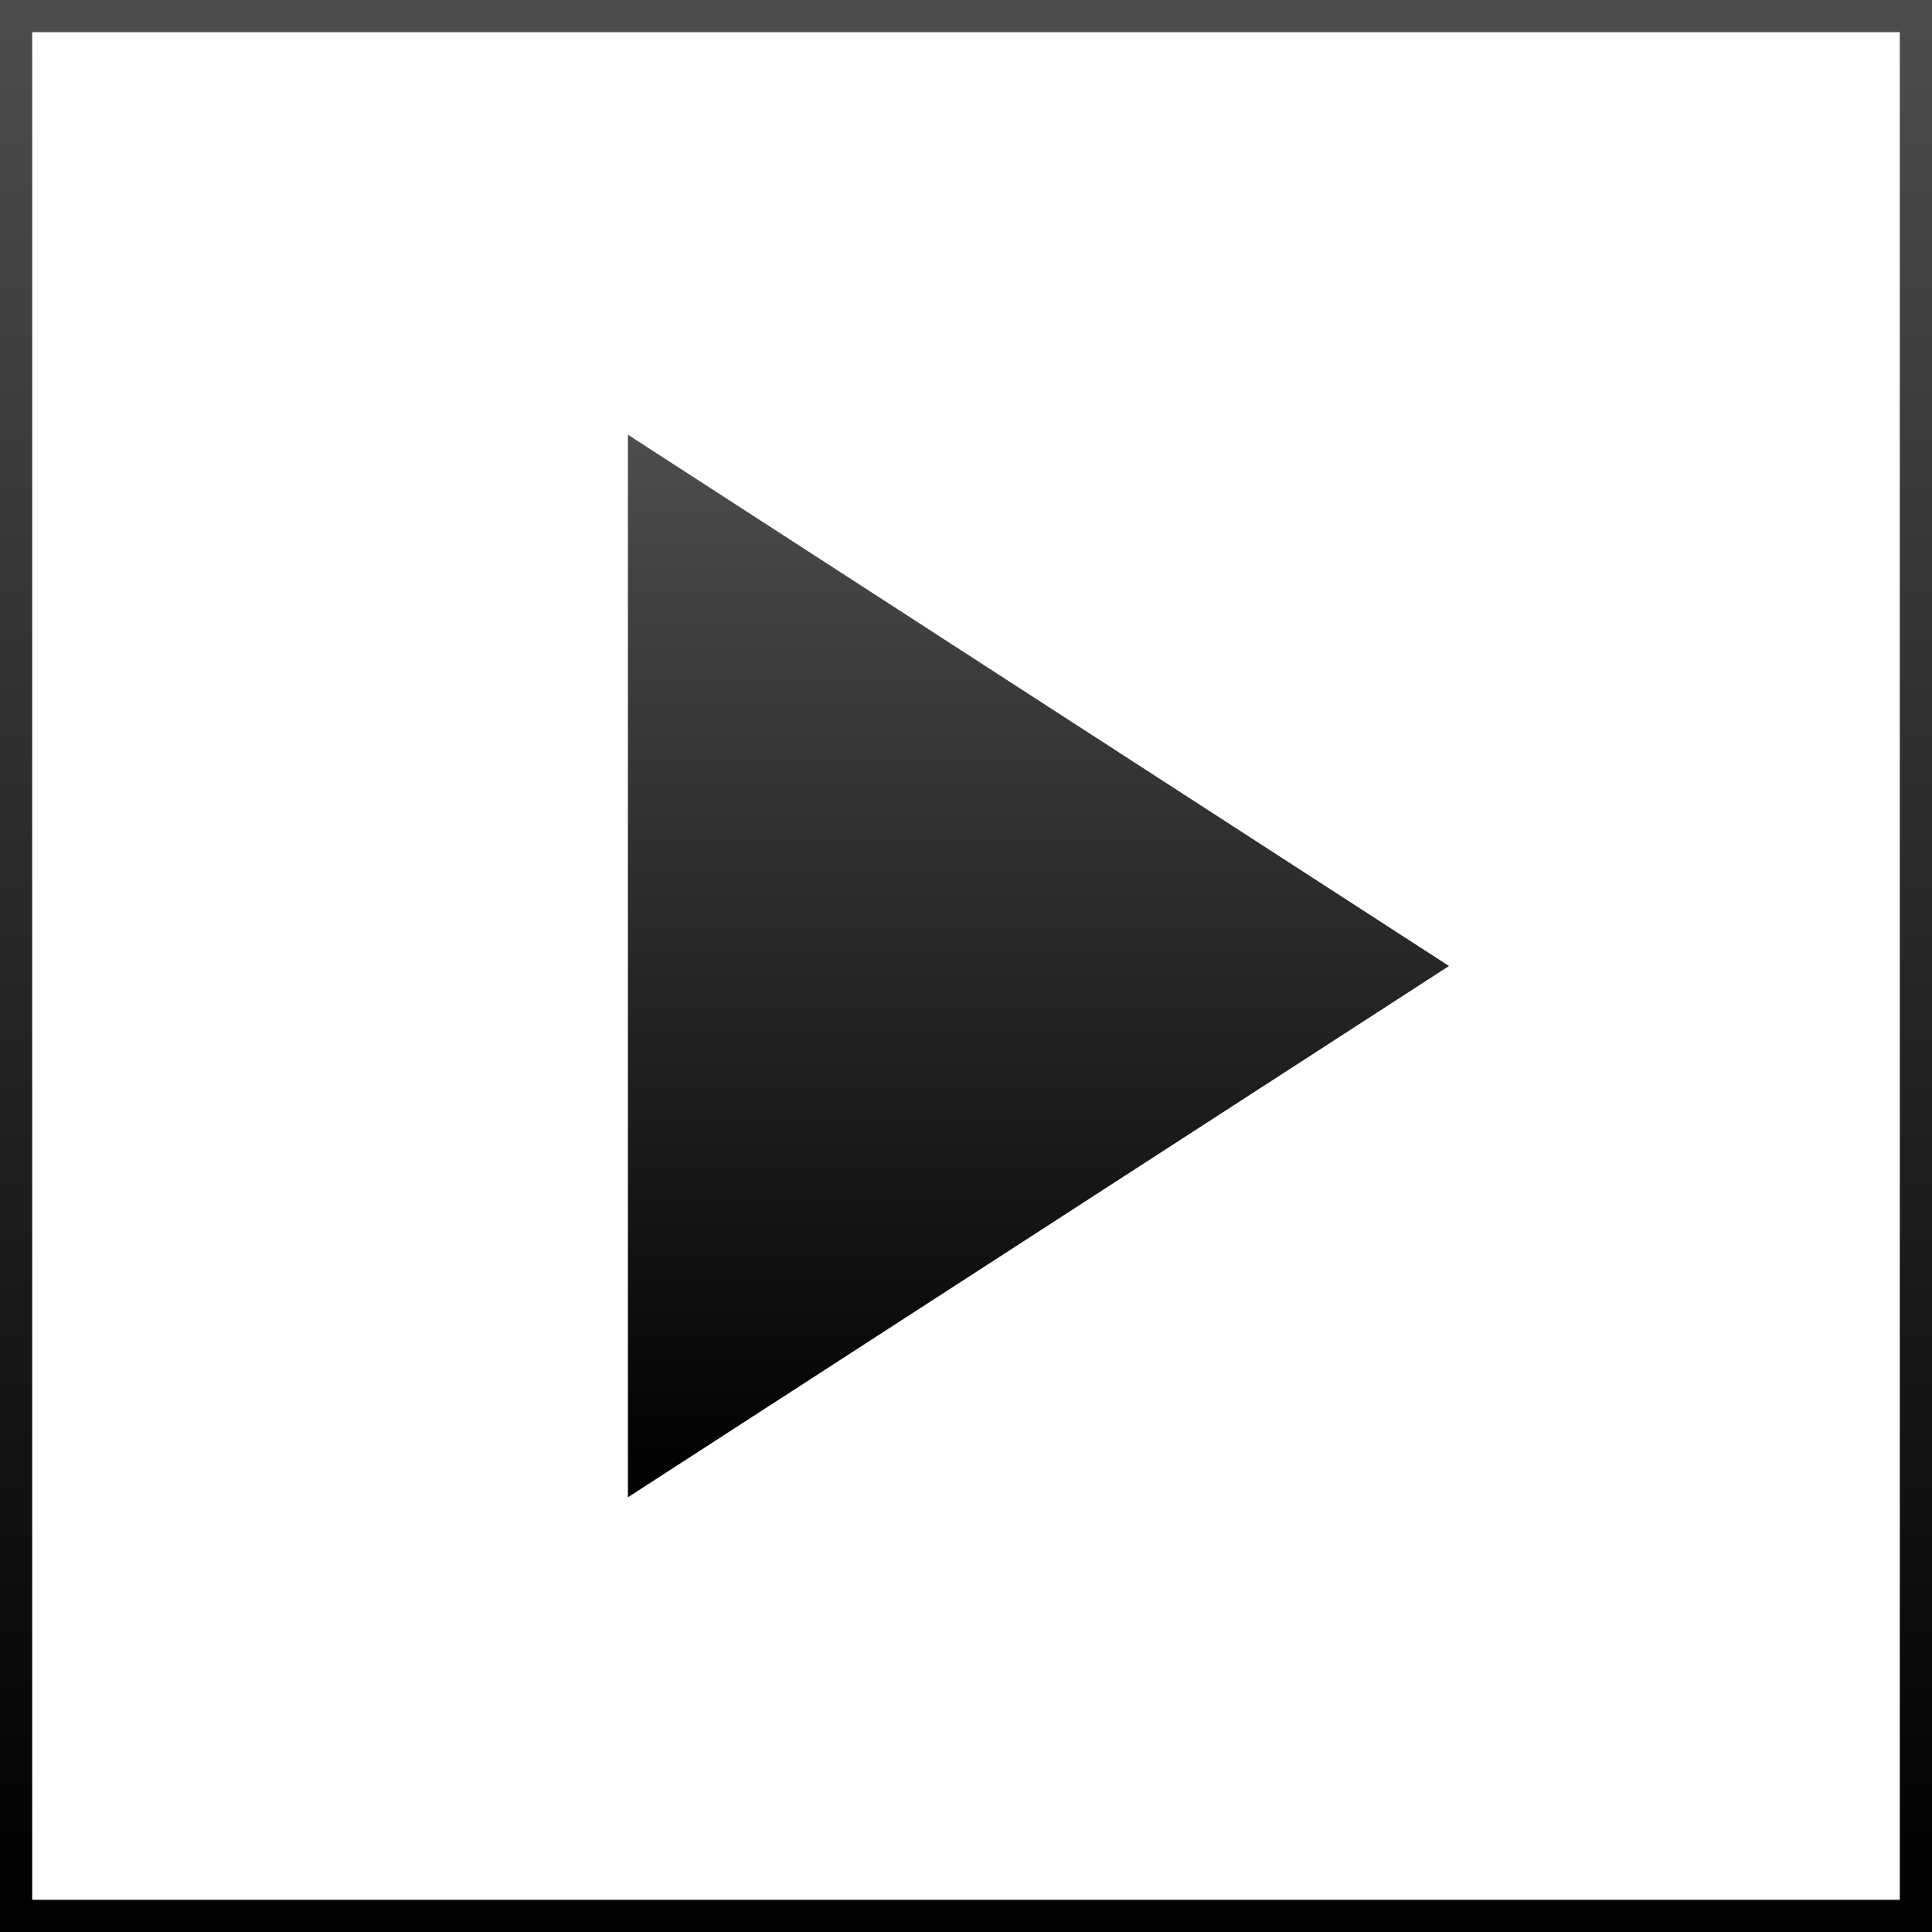
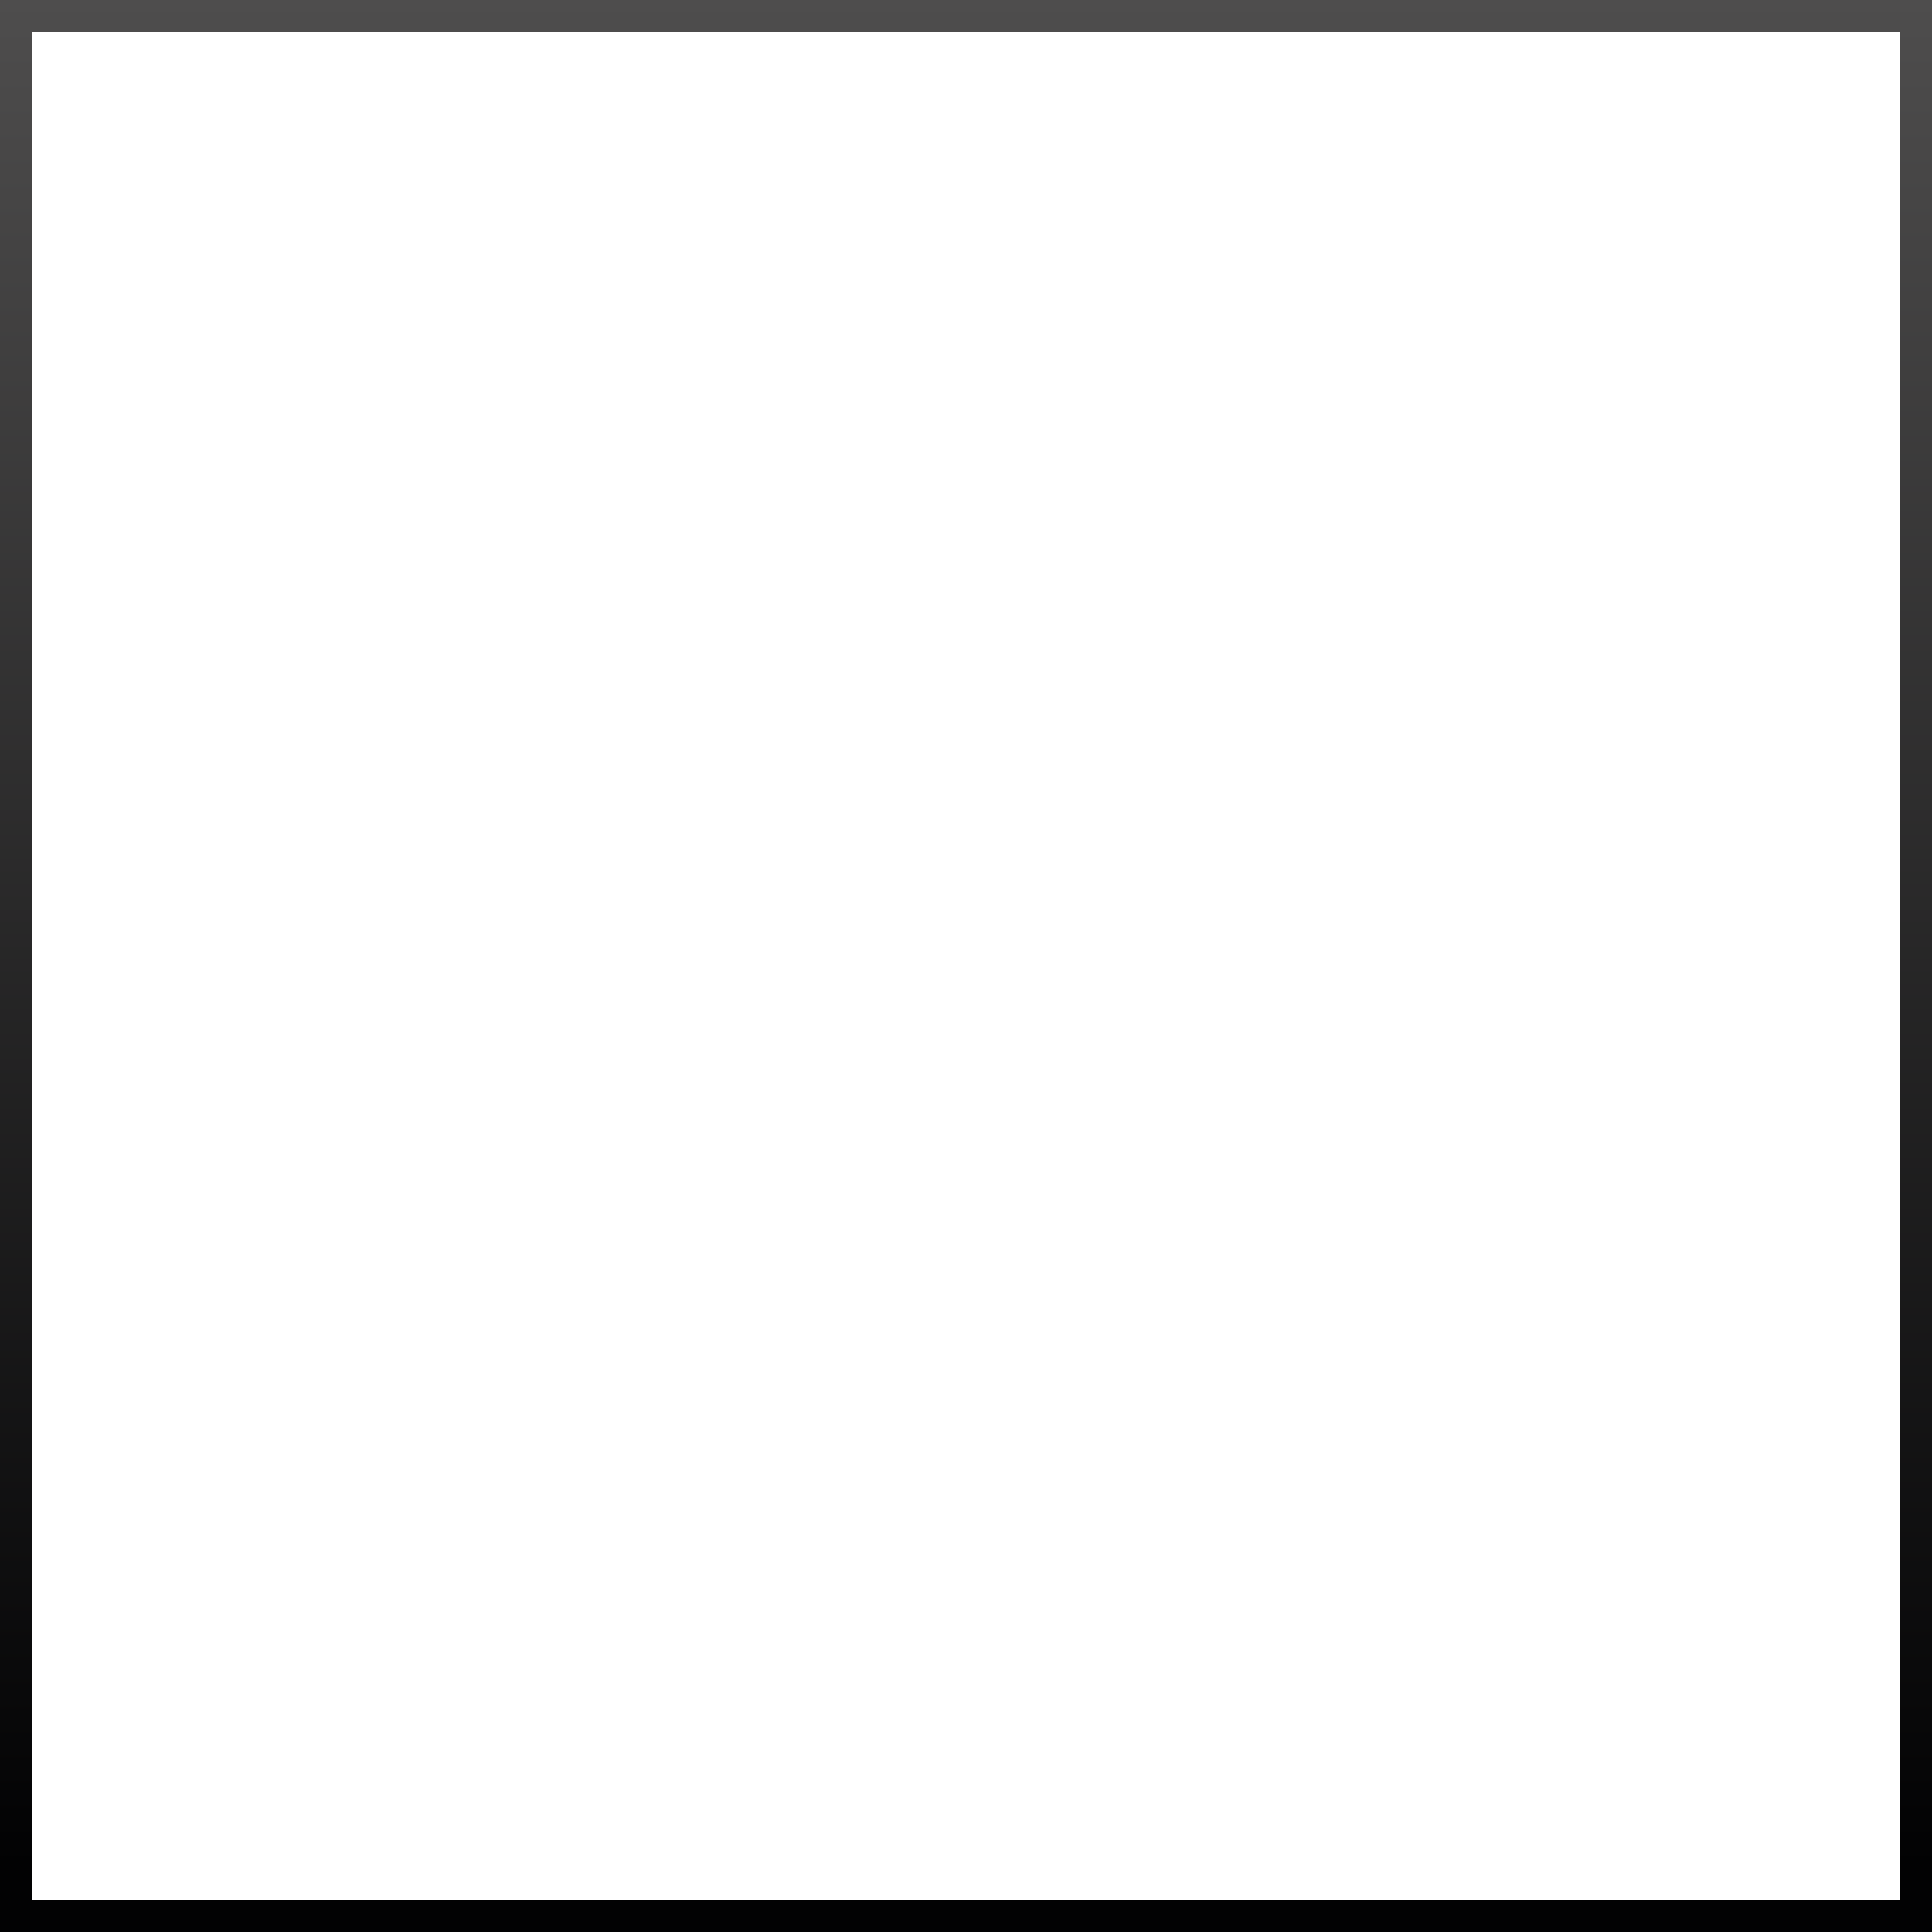
<svg xmlns="http://www.w3.org/2000/svg" width="60" height="60" viewBox="0 0 60 60" fill="none">
  <rect x="0.5" y="0.5" width="59" height="59" stroke="url(#paint0_linear_206_15)" />
-   <path d="M19.5 13.5V46.5L45 30L19.5 13.5Z" fill="url(#paint1_linear_206_15)" />
  <defs>
    <linearGradient id="paint0_linear_206_15" x1="30.022" y1="60.08" x2="30.022" y2="-0.007" gradientUnits="userSpaceOnUse">
      <stop offset="0.034" stop-color="#020203" />
      <stop offset="1" stop-color="#4E4D4D" />
    </linearGradient>
    <linearGradient id="paint1_linear_206_15" x1="32.26" y1="46.544" x2="32.26" y2="13.496" gradientUnits="userSpaceOnUse">
      <stop offset="0.034" stop-color="#020203" />
      <stop offset="1" stop-color="#4E4D4D" />
    </linearGradient>
  </defs>
</svg>